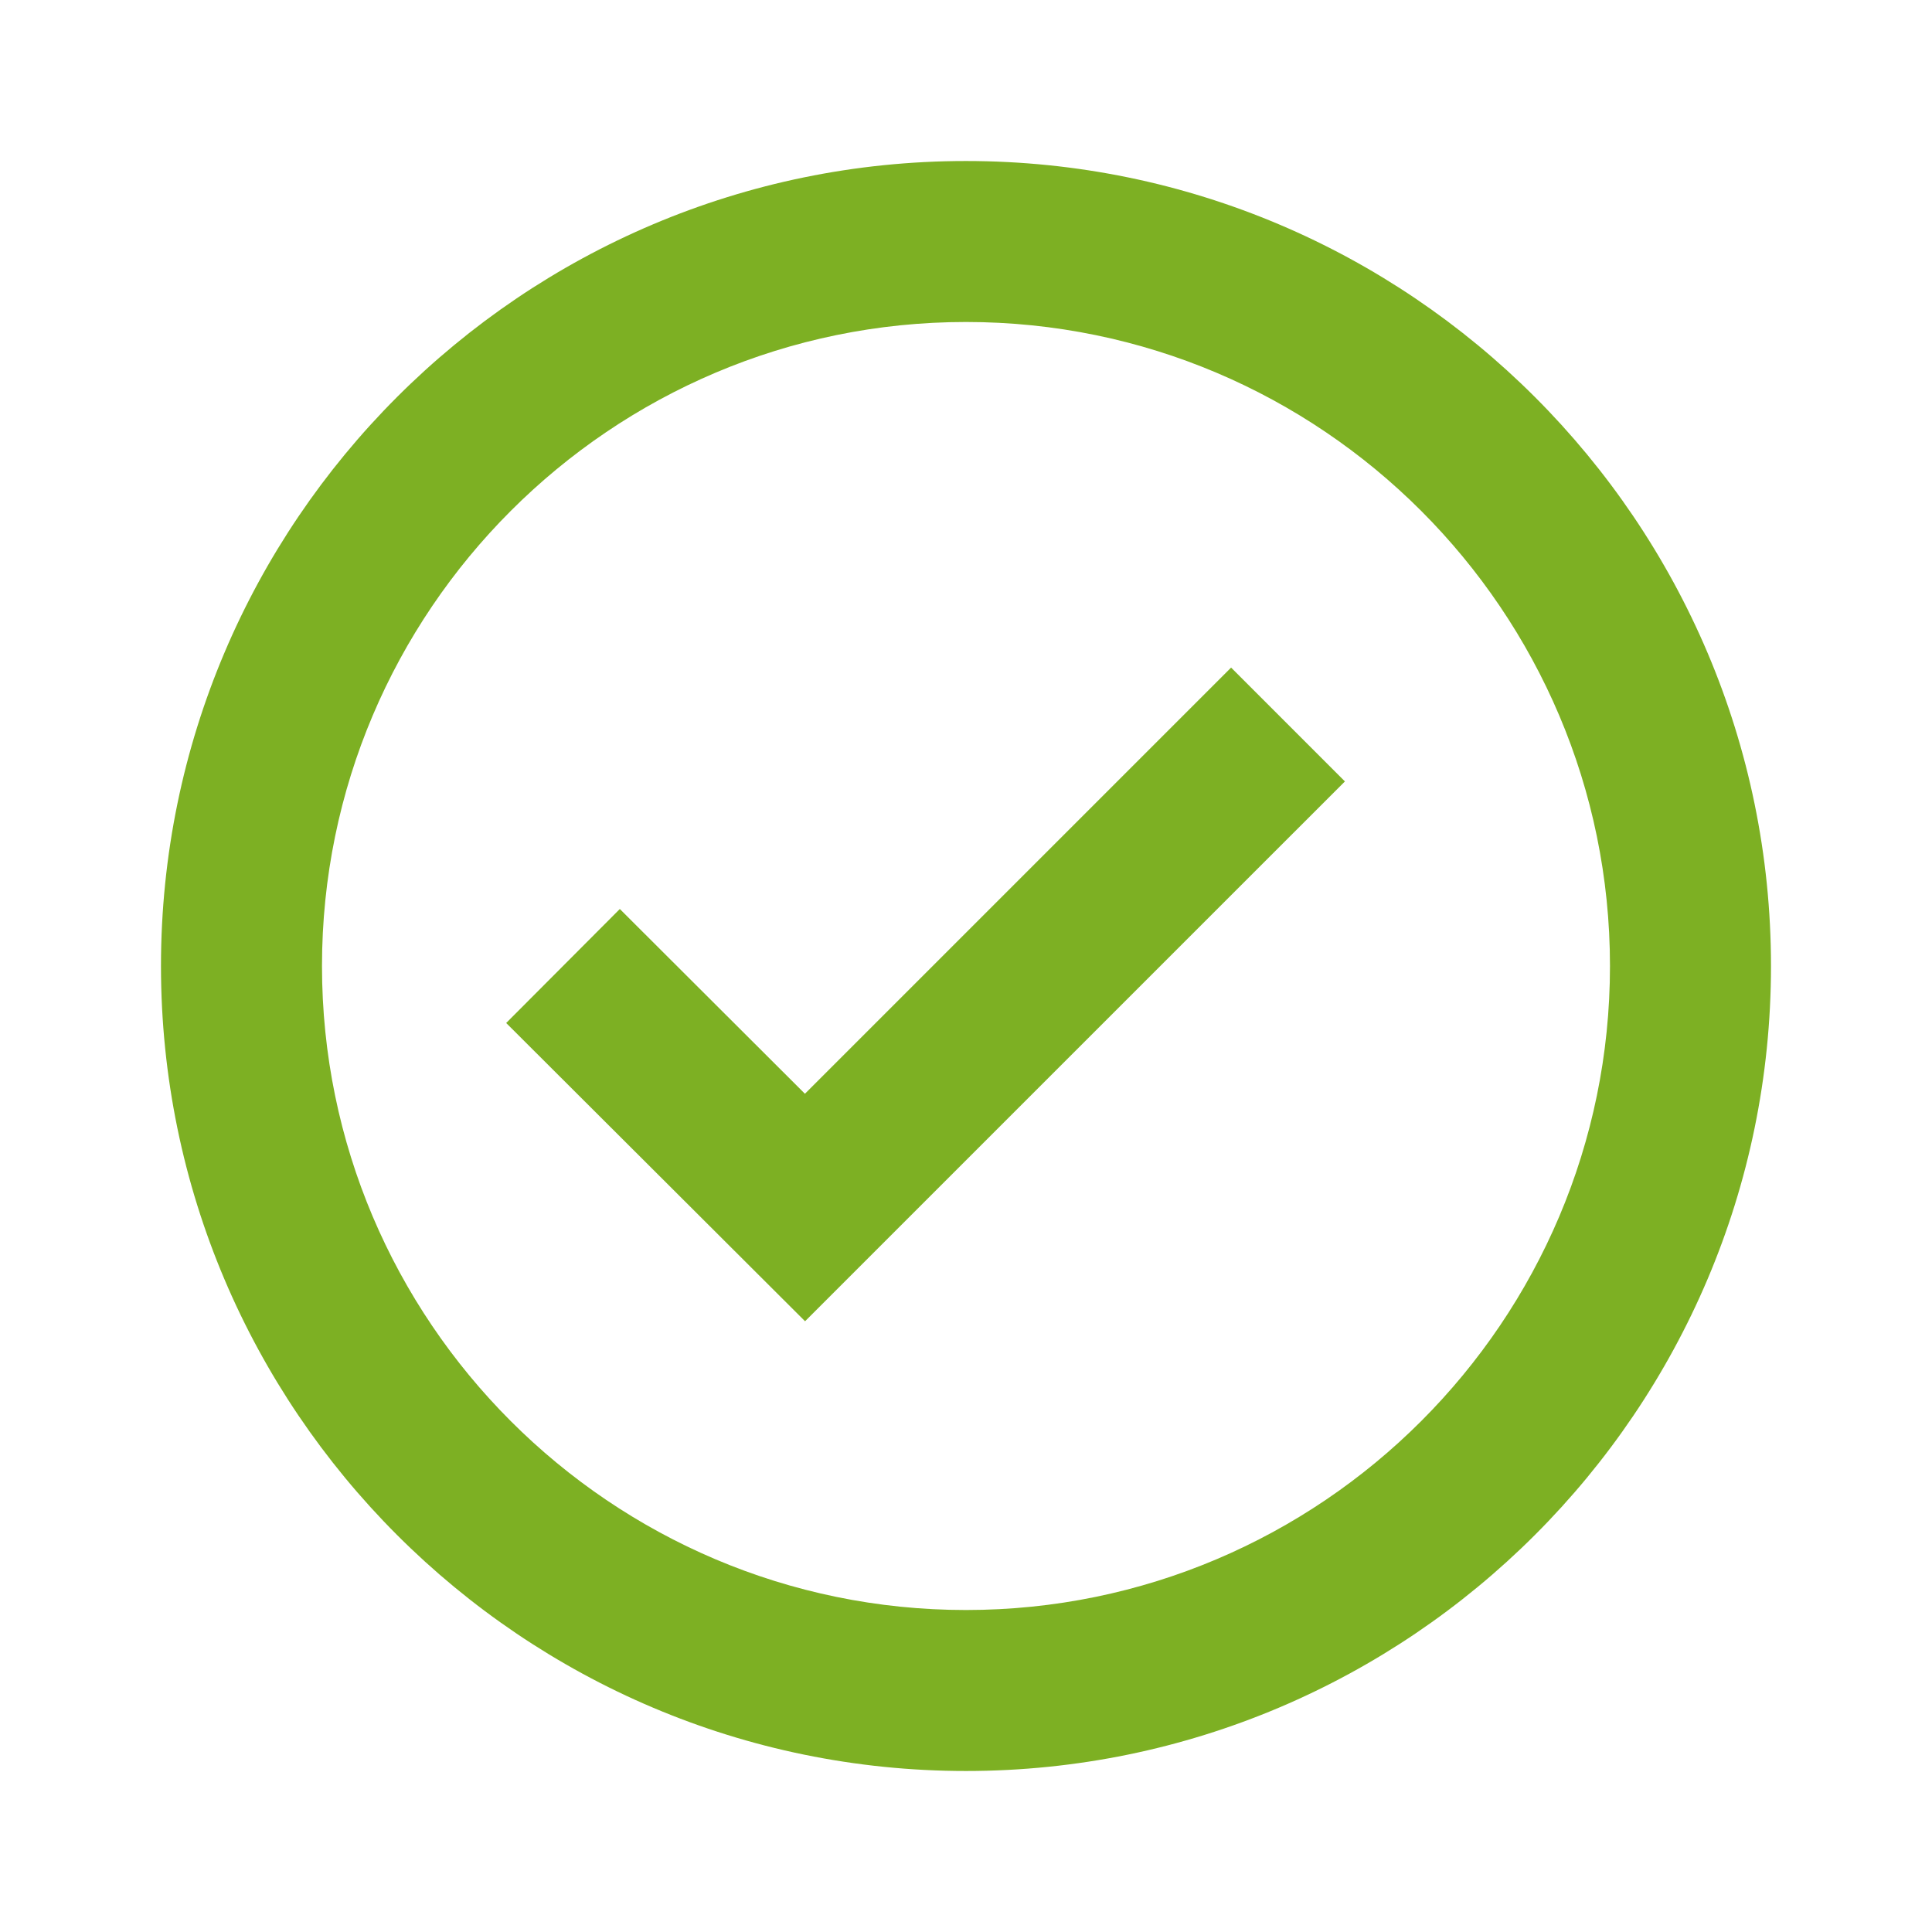
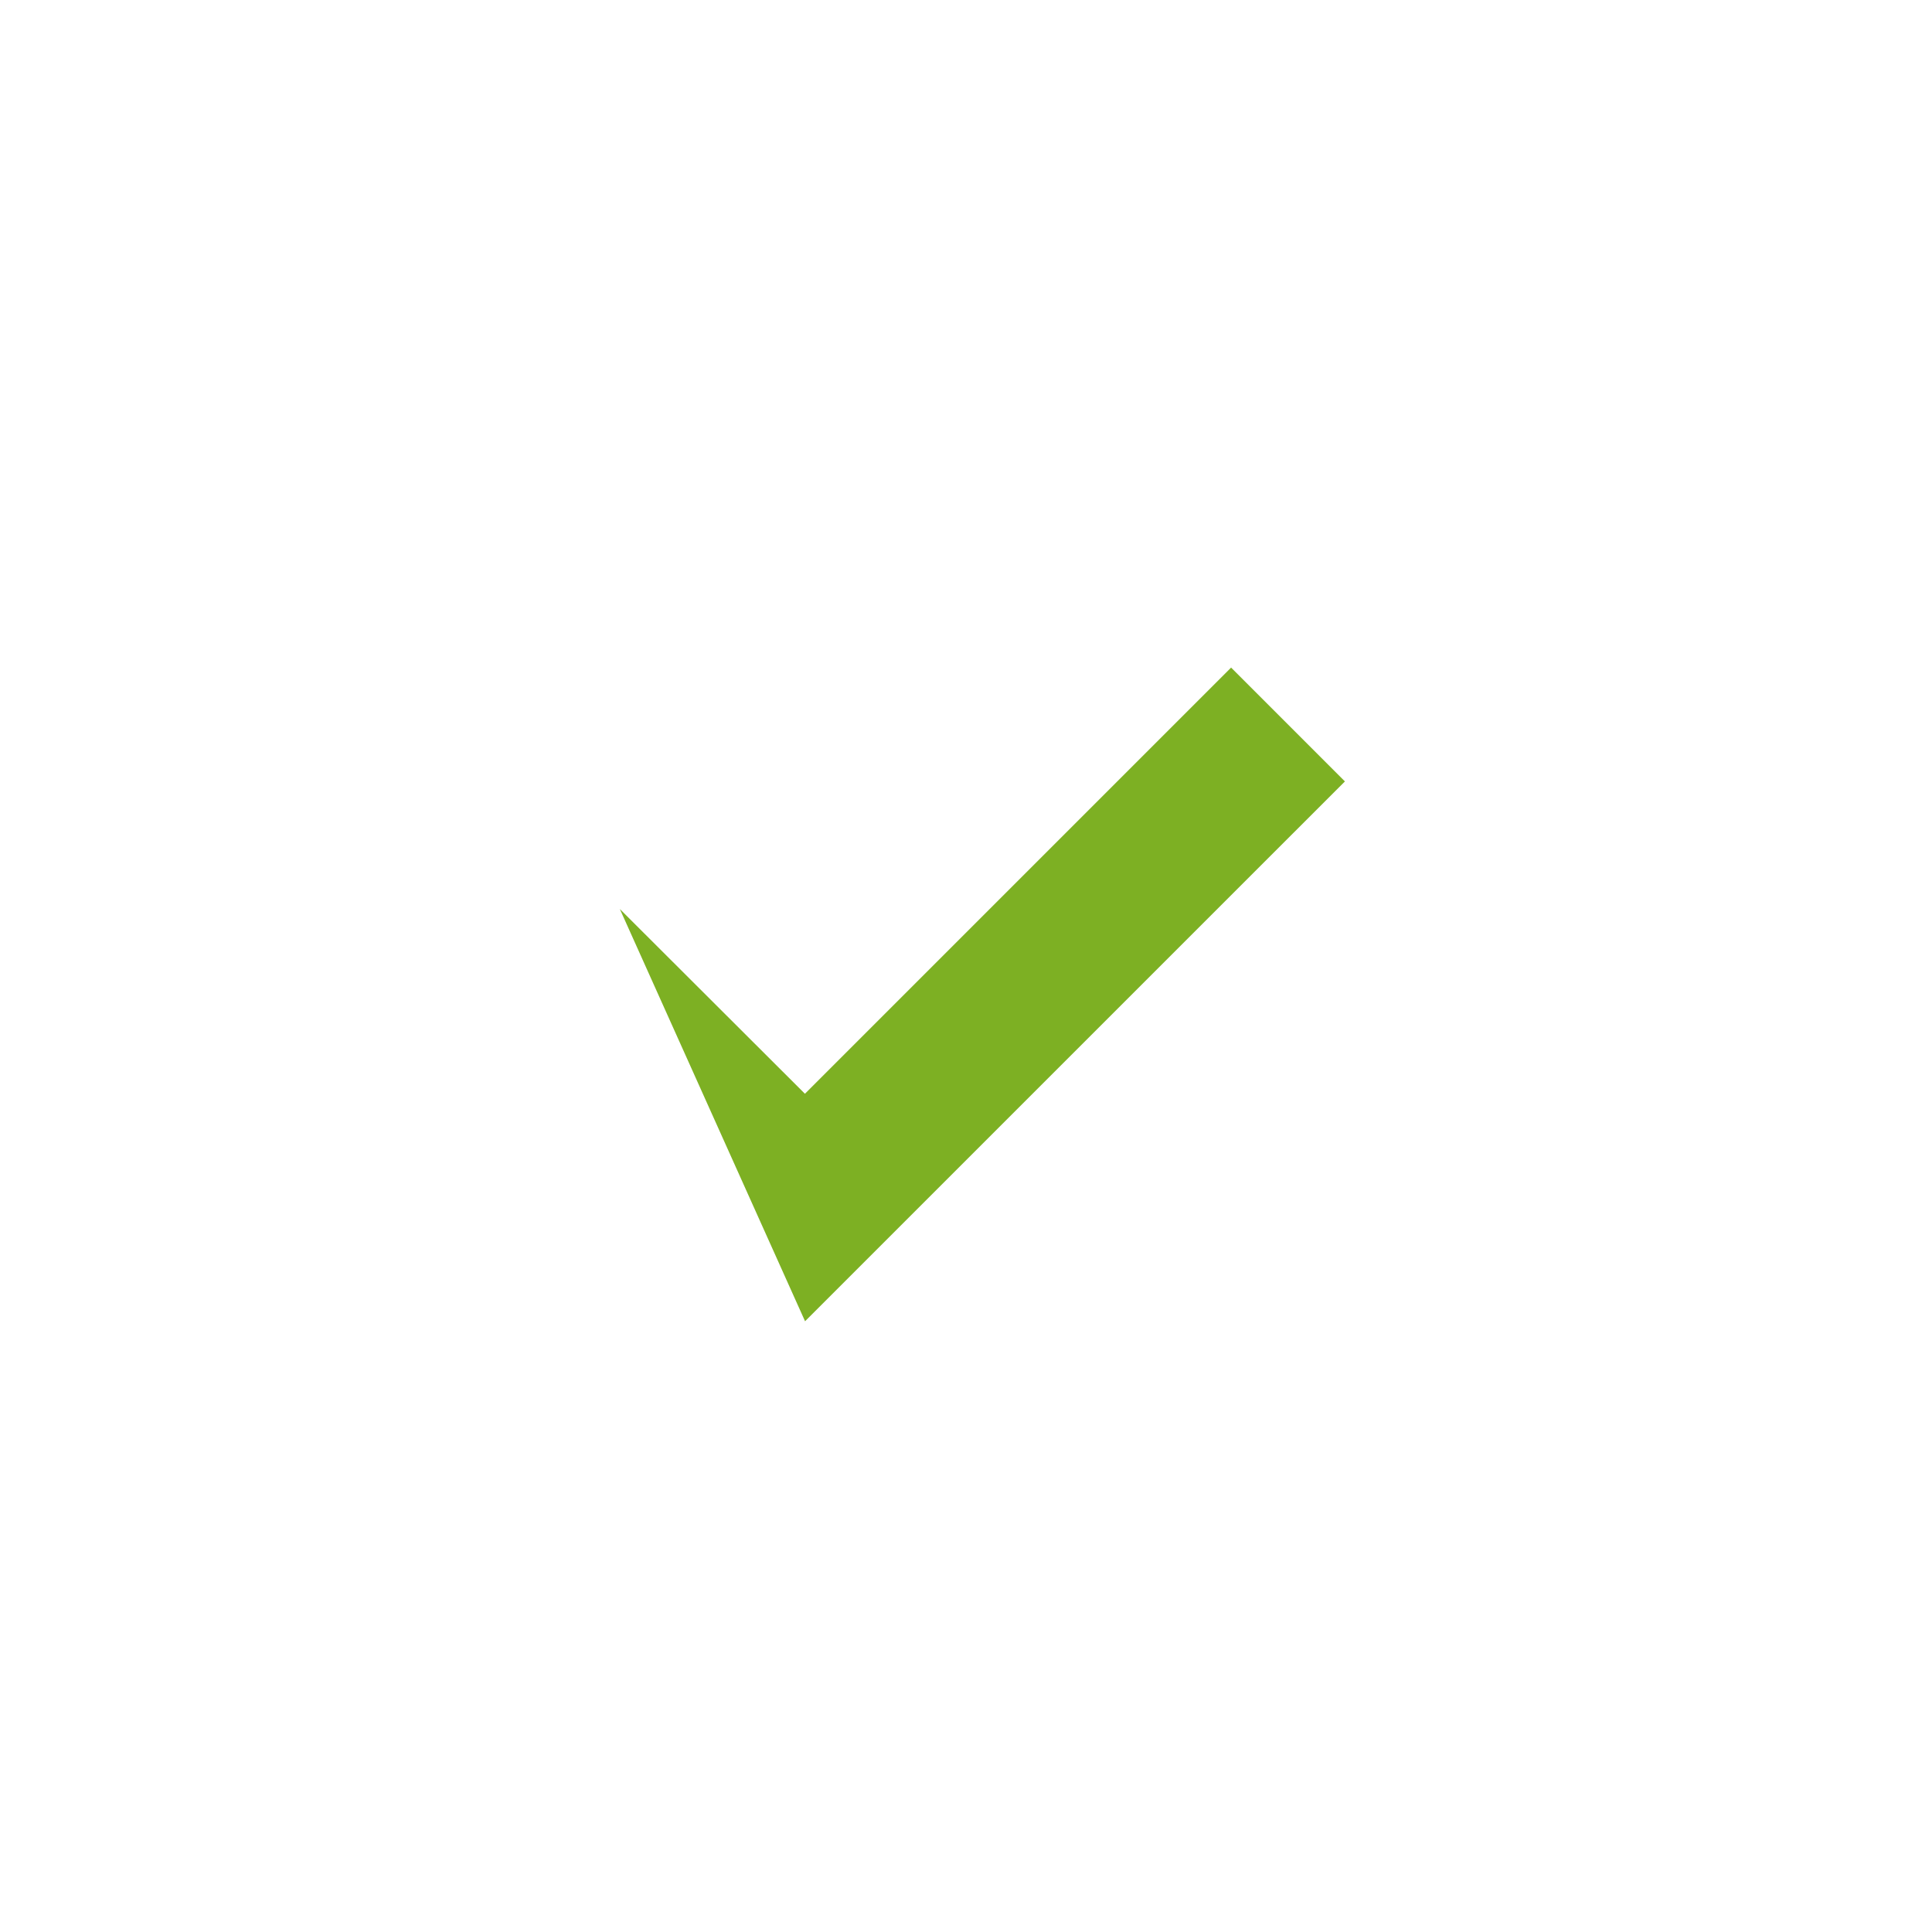
<svg xmlns="http://www.w3.org/2000/svg" width="56" height="56" viewBox="0 0 56 56" fill="none">
-   <path d="M27.999 4.667C15.133 4.667 4.666 15.134 4.666 28C4.666 40.866 15.133 51.333 27.999 51.333C40.865 51.333 51.333 40.866 51.333 28C51.333 15.134 40.865 4.667 27.999 4.667ZM27.999 46.667C17.707 46.667 9.333 38.292 9.333 28C9.333 17.708 17.707 9.333 27.999 9.333C38.292 9.333 46.666 17.708 46.666 28C46.666 38.292 38.292 46.667 27.999 46.667Z" fill="#7DB023" />
-   <path d="M23.331 31.703L17.966 26.348L14.672 29.652L23.335 38.297L38.983 22.65L35.684 19.35L23.331 31.703Z" fill="#7DB023" />
+   <path d="M23.331 31.703L17.966 26.348L23.335 38.297L38.983 22.65L35.684 19.35L23.331 31.703Z" fill="#7DB023" />
</svg>